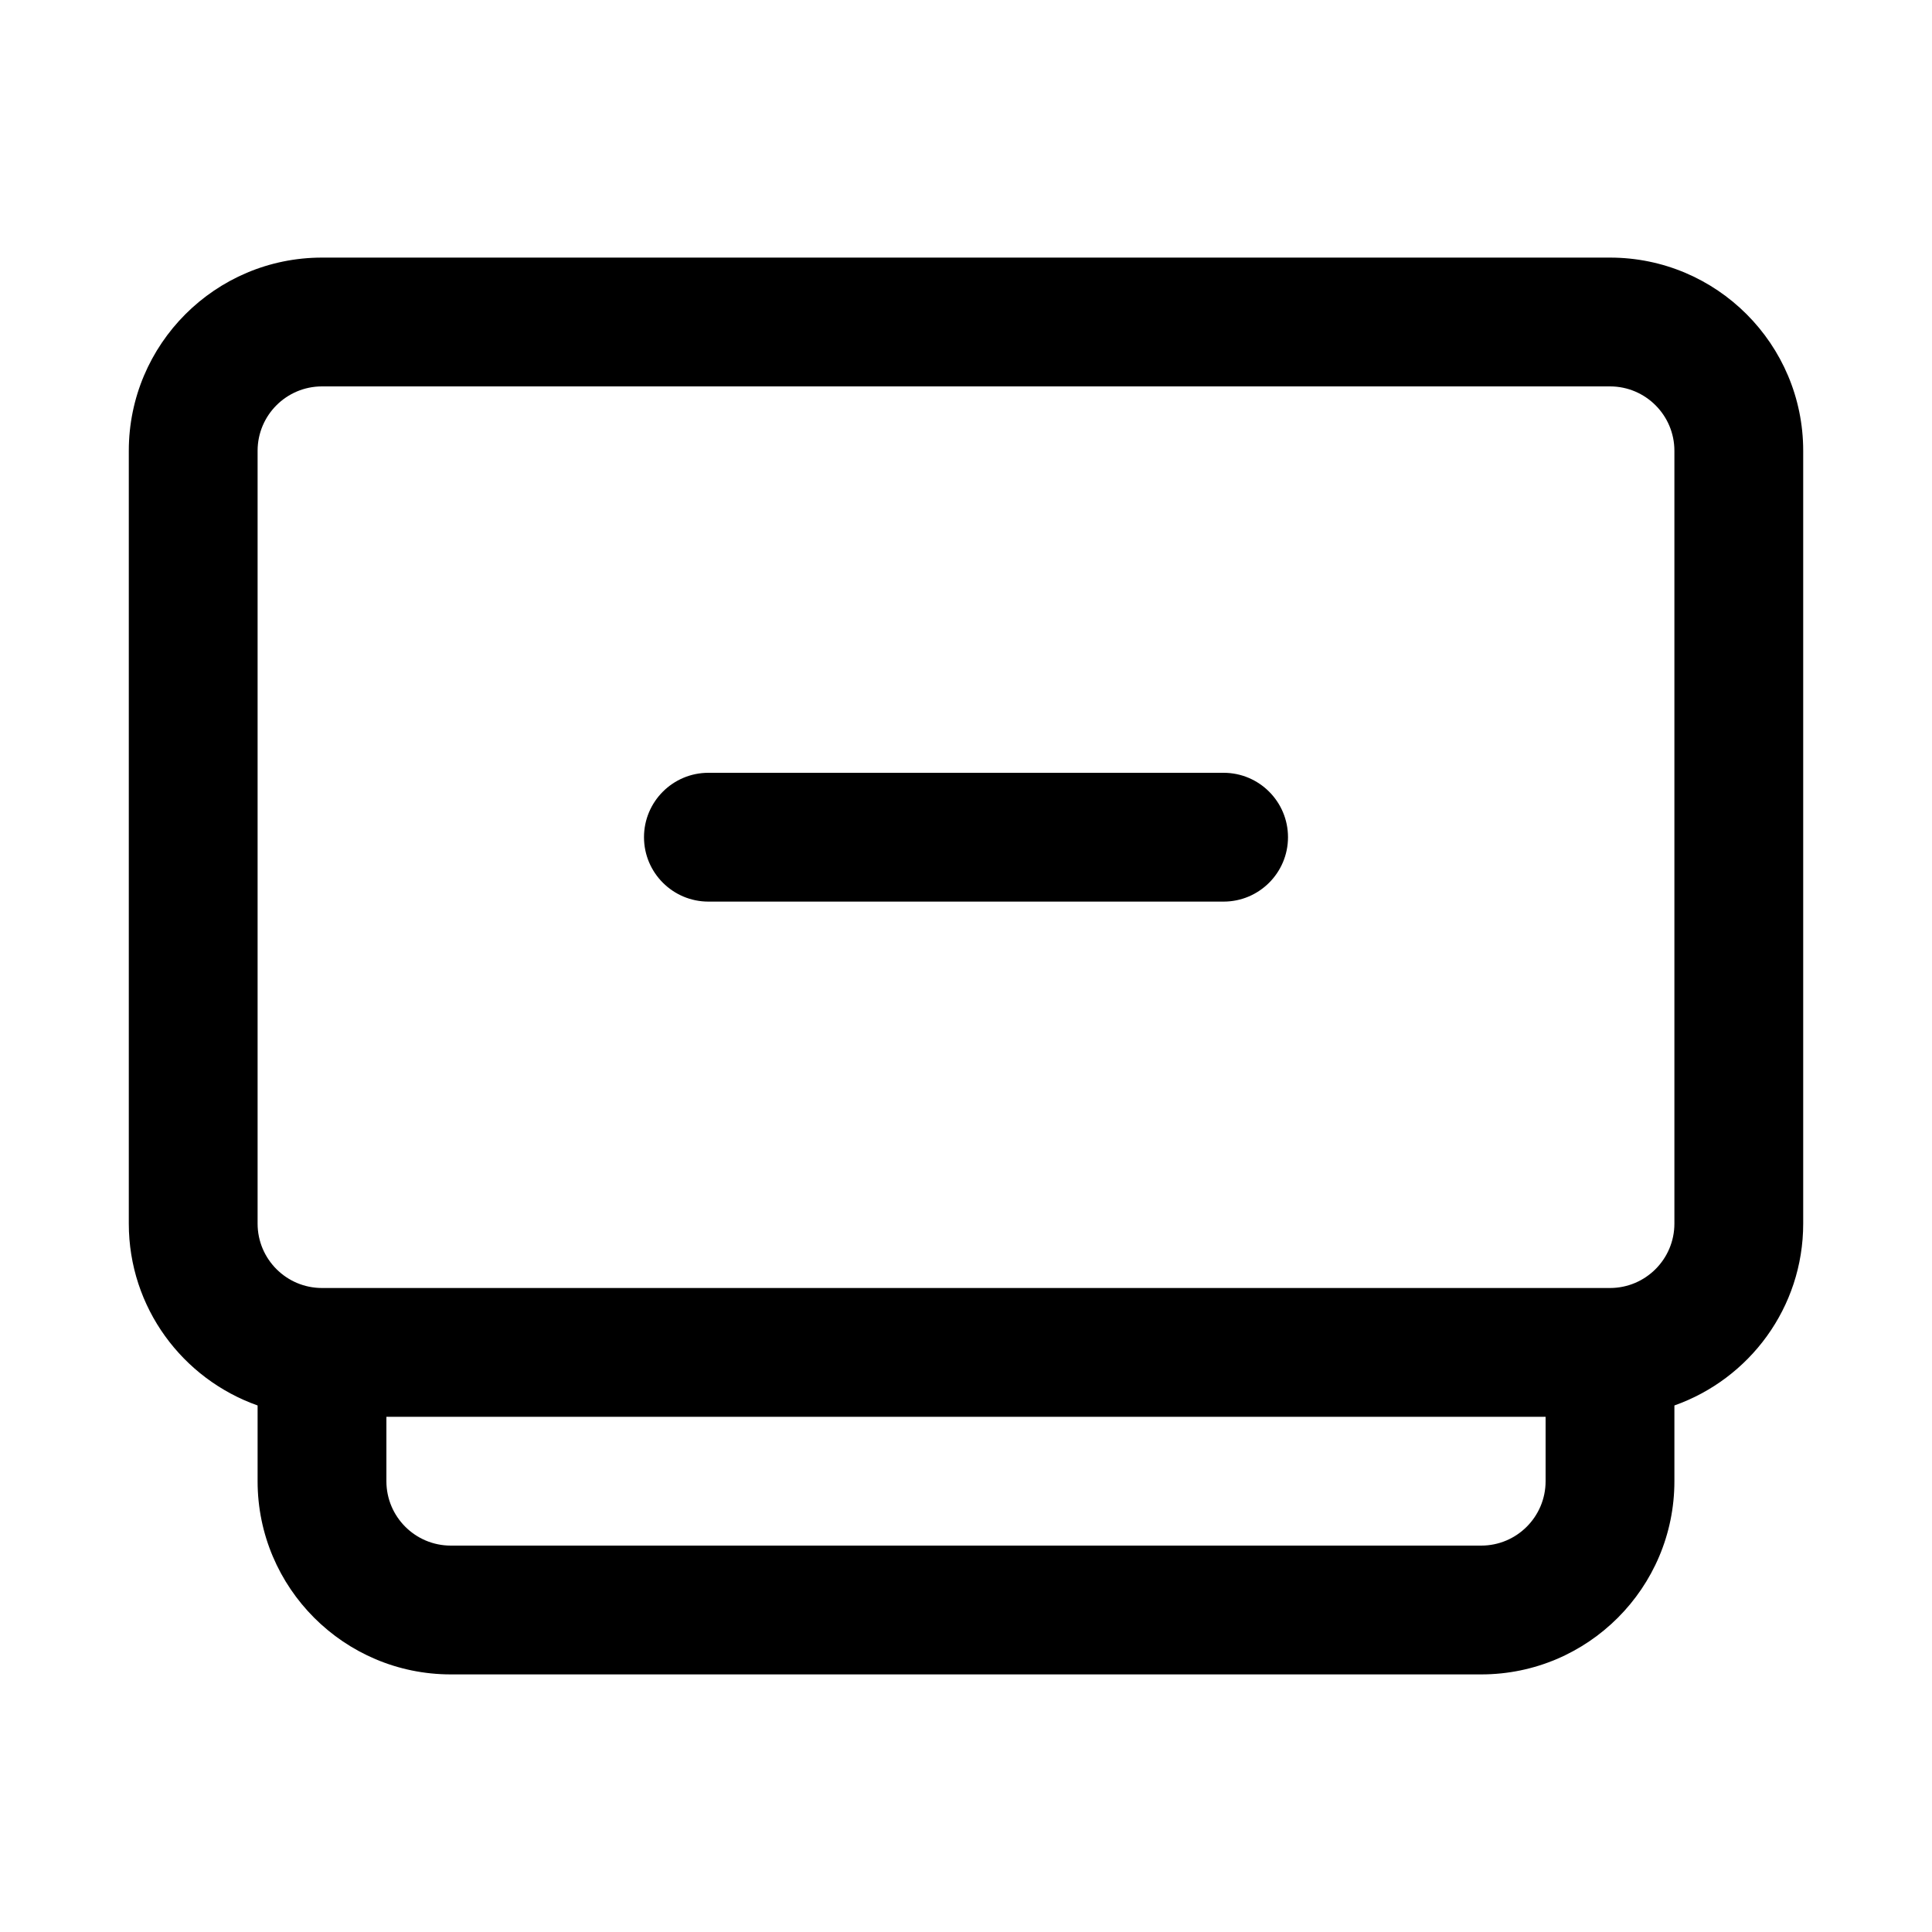
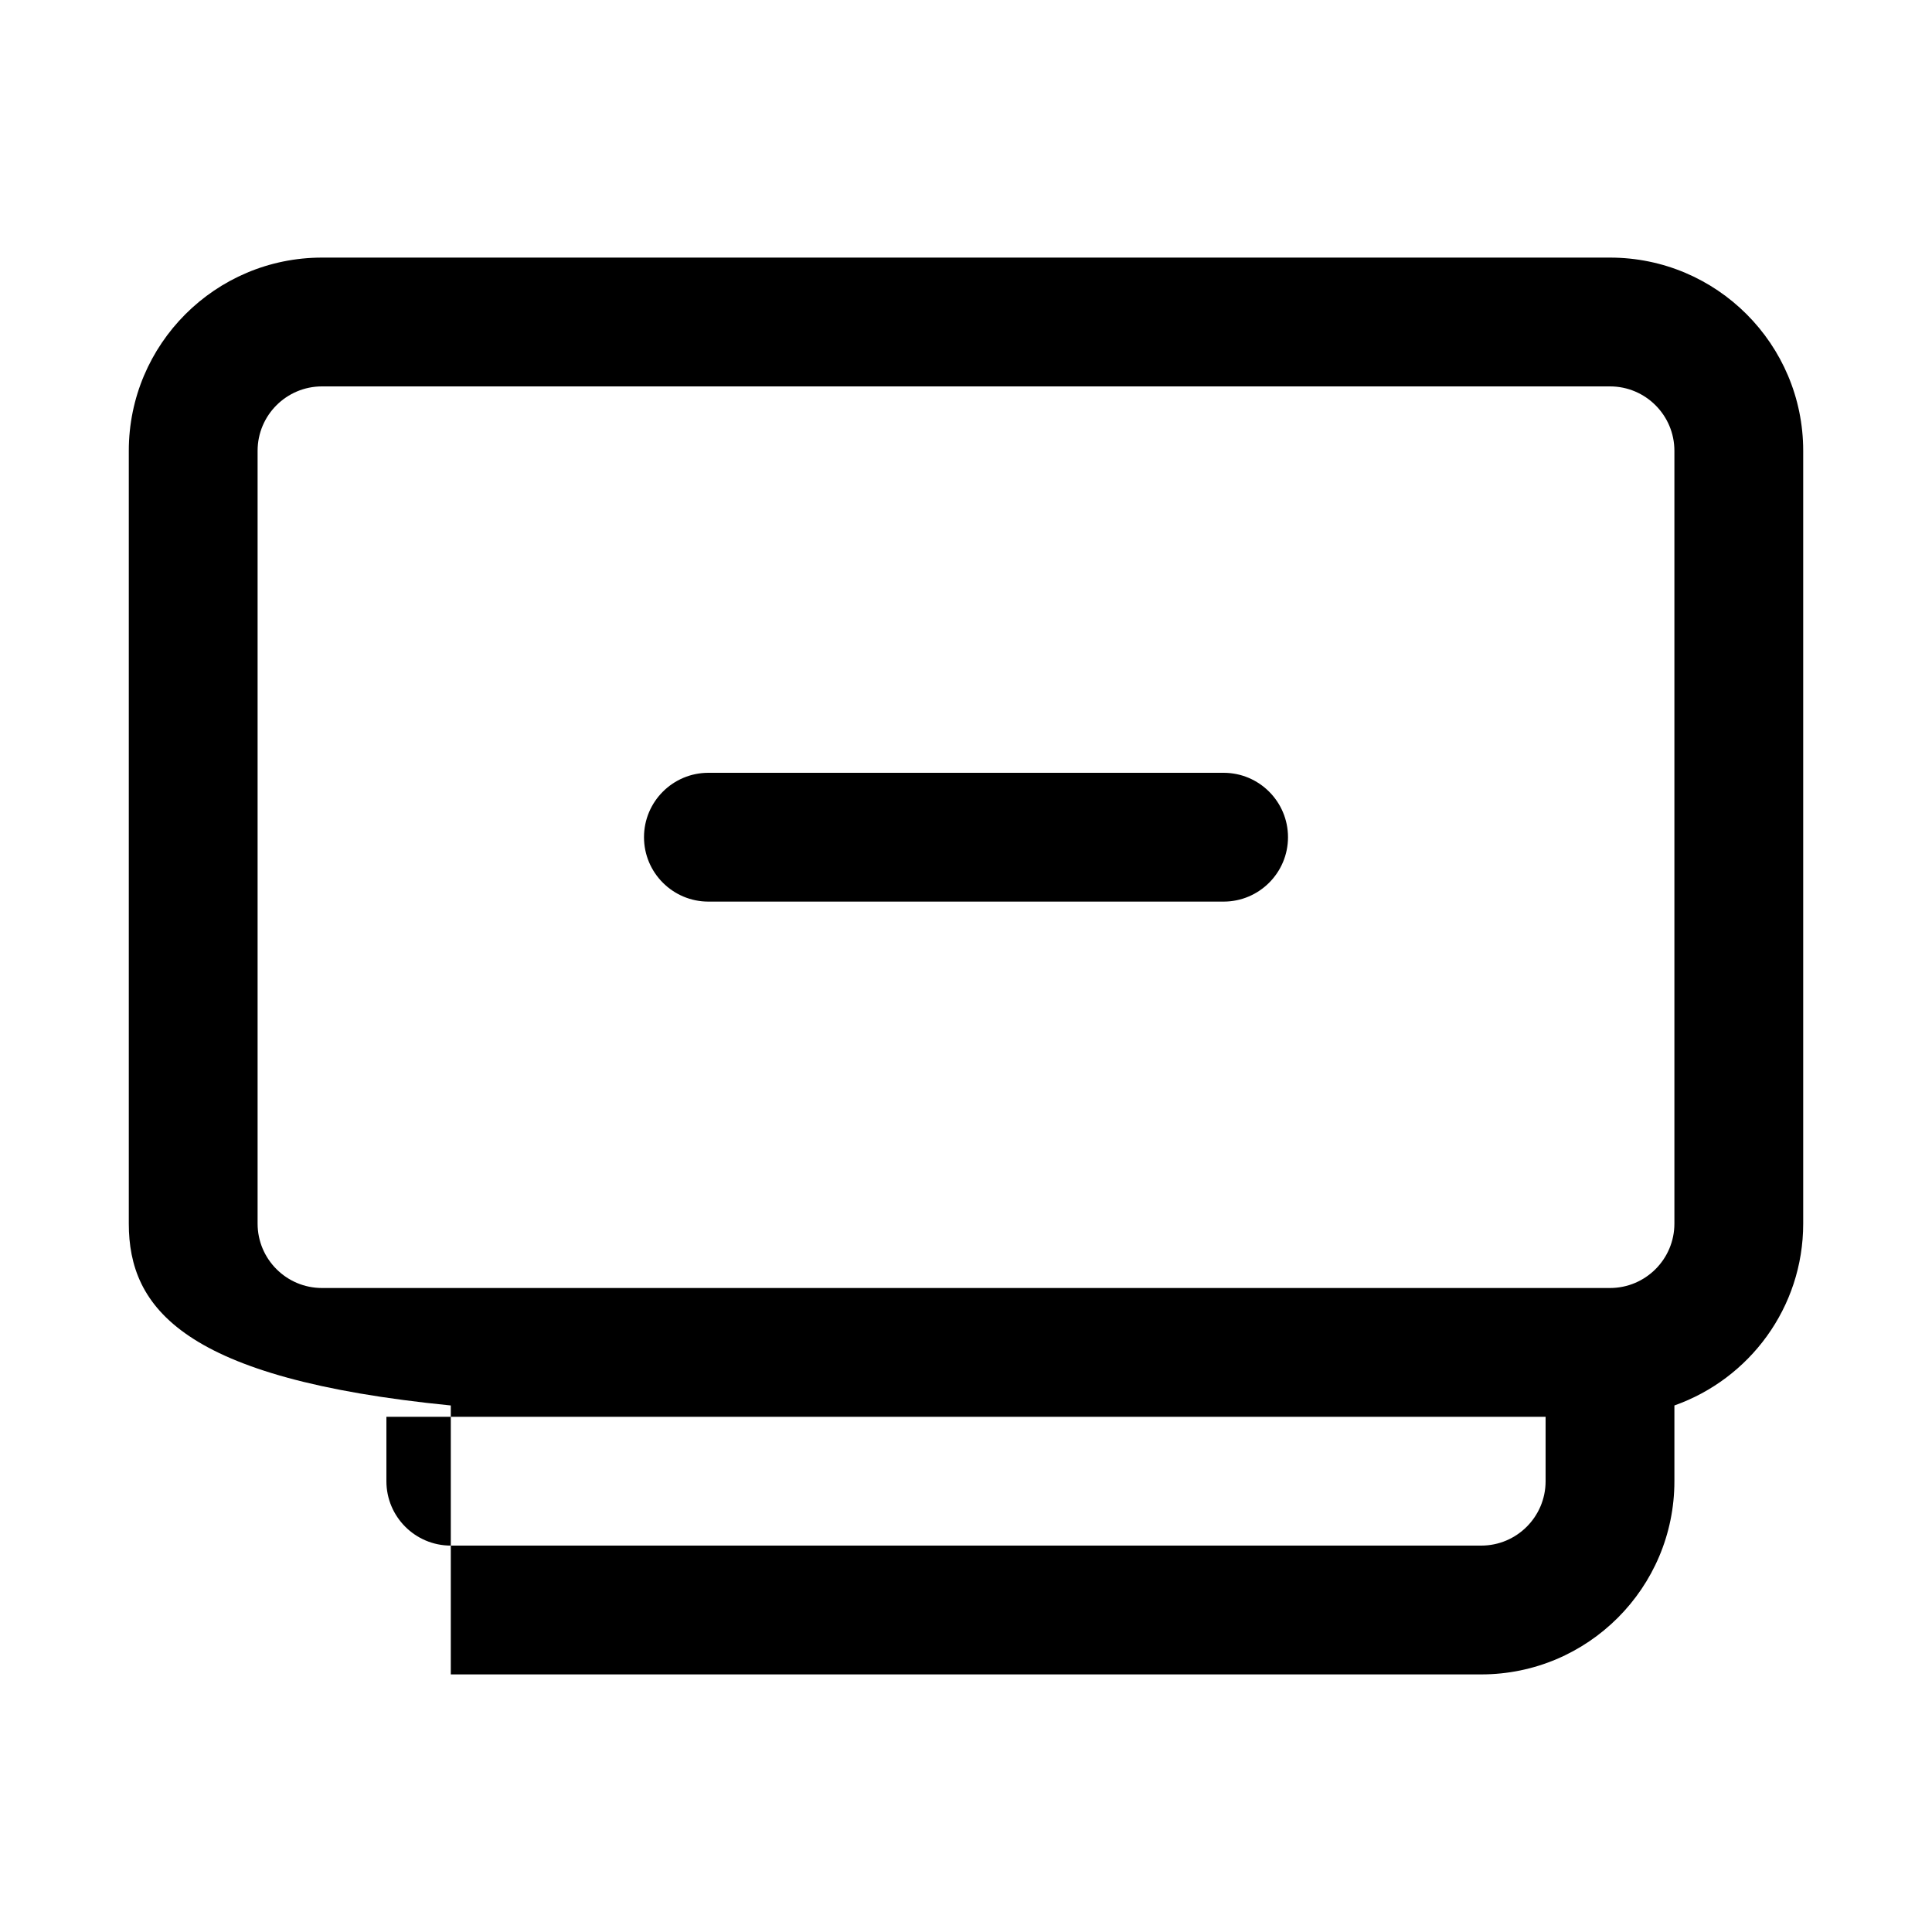
<svg xmlns="http://www.w3.org/2000/svg" width="15" height="15" viewBox="0 0 15 15" fill="none">
-   <path d="M12.5 2C13.328 2 14 2.672 14 3.5V9.5C14 10.153 13.582 10.706 13 10.912V11.5C13 12.328 12.328 13 11.5 13H3.5C2.672 13 2 12.328 2 11.5V10.912C1.418 10.706 1 10.153 1 9.5V3.5C1 2.672 1.672 2 2.5 2H12.5ZM3 11.5C3 11.776 3.224 12 3.5 12H11.5C11.776 12 12 11.776 12 11.5V11H3V11.5ZM2.5 3C2.224 3 2 3.224 2 3.5V9.5C2 9.776 2.224 10 2.5 10H12.5C12.776 10 13 9.776 13 9.5V3.5C13 3.224 12.776 3 12.5 3H2.5ZM9.5 6C9.776 6 10 6.224 10 6.5C10 6.776 9.776 7 9.5 7H5.5C5.224 7 5 6.776 5 6.5C5 6.224 5.224 6 5.5 6H9.5Z" fill="currentColor" />
+   <path d="M12.5 2C13.328 2 14 2.672 14 3.5V9.5C14 10.153 13.582 10.706 13 10.912V11.5C13 12.328 12.328 13 11.5 13H3.5V10.912C1.418 10.706 1 10.153 1 9.5V3.5C1 2.672 1.672 2 2.5 2H12.5ZM3 11.5C3 11.776 3.224 12 3.5 12H11.5C11.776 12 12 11.776 12 11.5V11H3V11.5ZM2.5 3C2.224 3 2 3.224 2 3.5V9.5C2 9.776 2.224 10 2.5 10H12.5C12.776 10 13 9.776 13 9.5V3.5C13 3.224 12.776 3 12.5 3H2.5ZM9.5 6C9.776 6 10 6.224 10 6.5C10 6.776 9.776 7 9.5 7H5.5C5.224 7 5 6.776 5 6.5C5 6.224 5.224 6 5.5 6H9.5Z" fill="currentColor" />
</svg>